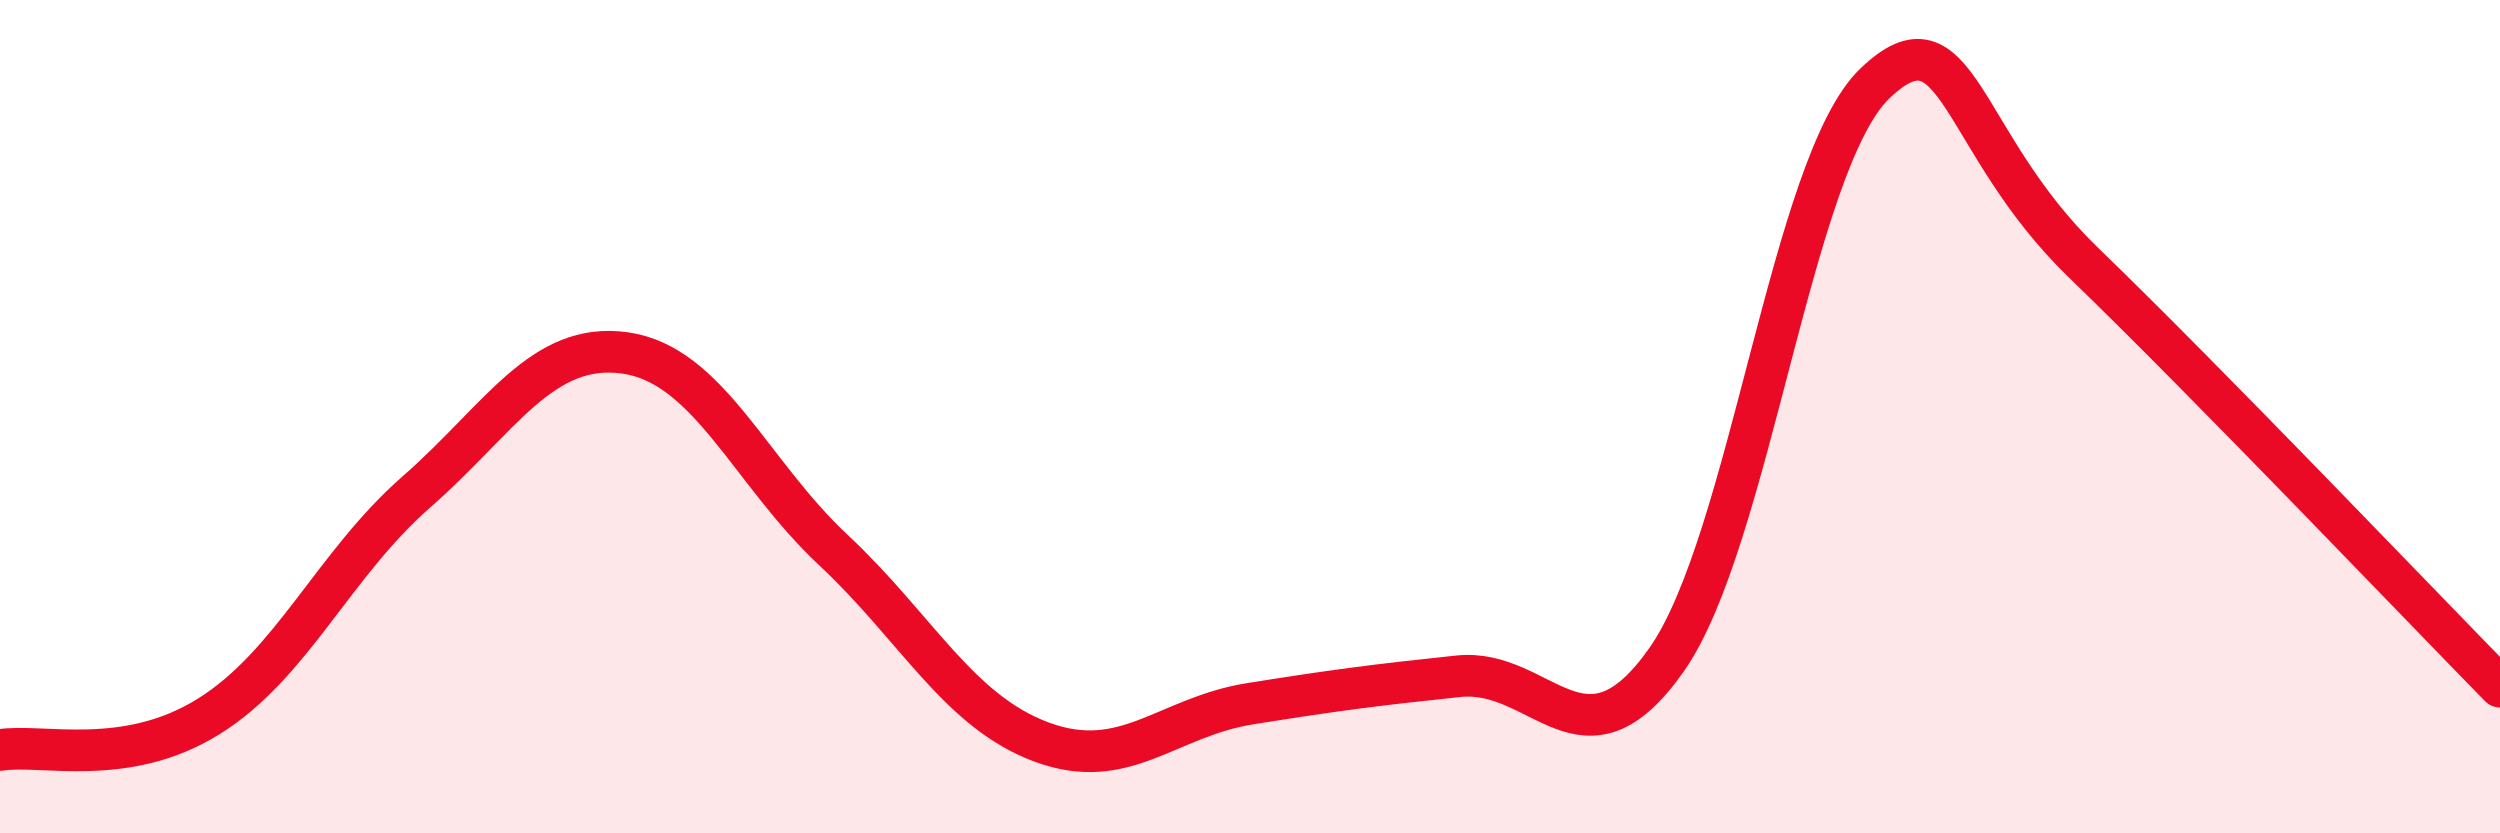
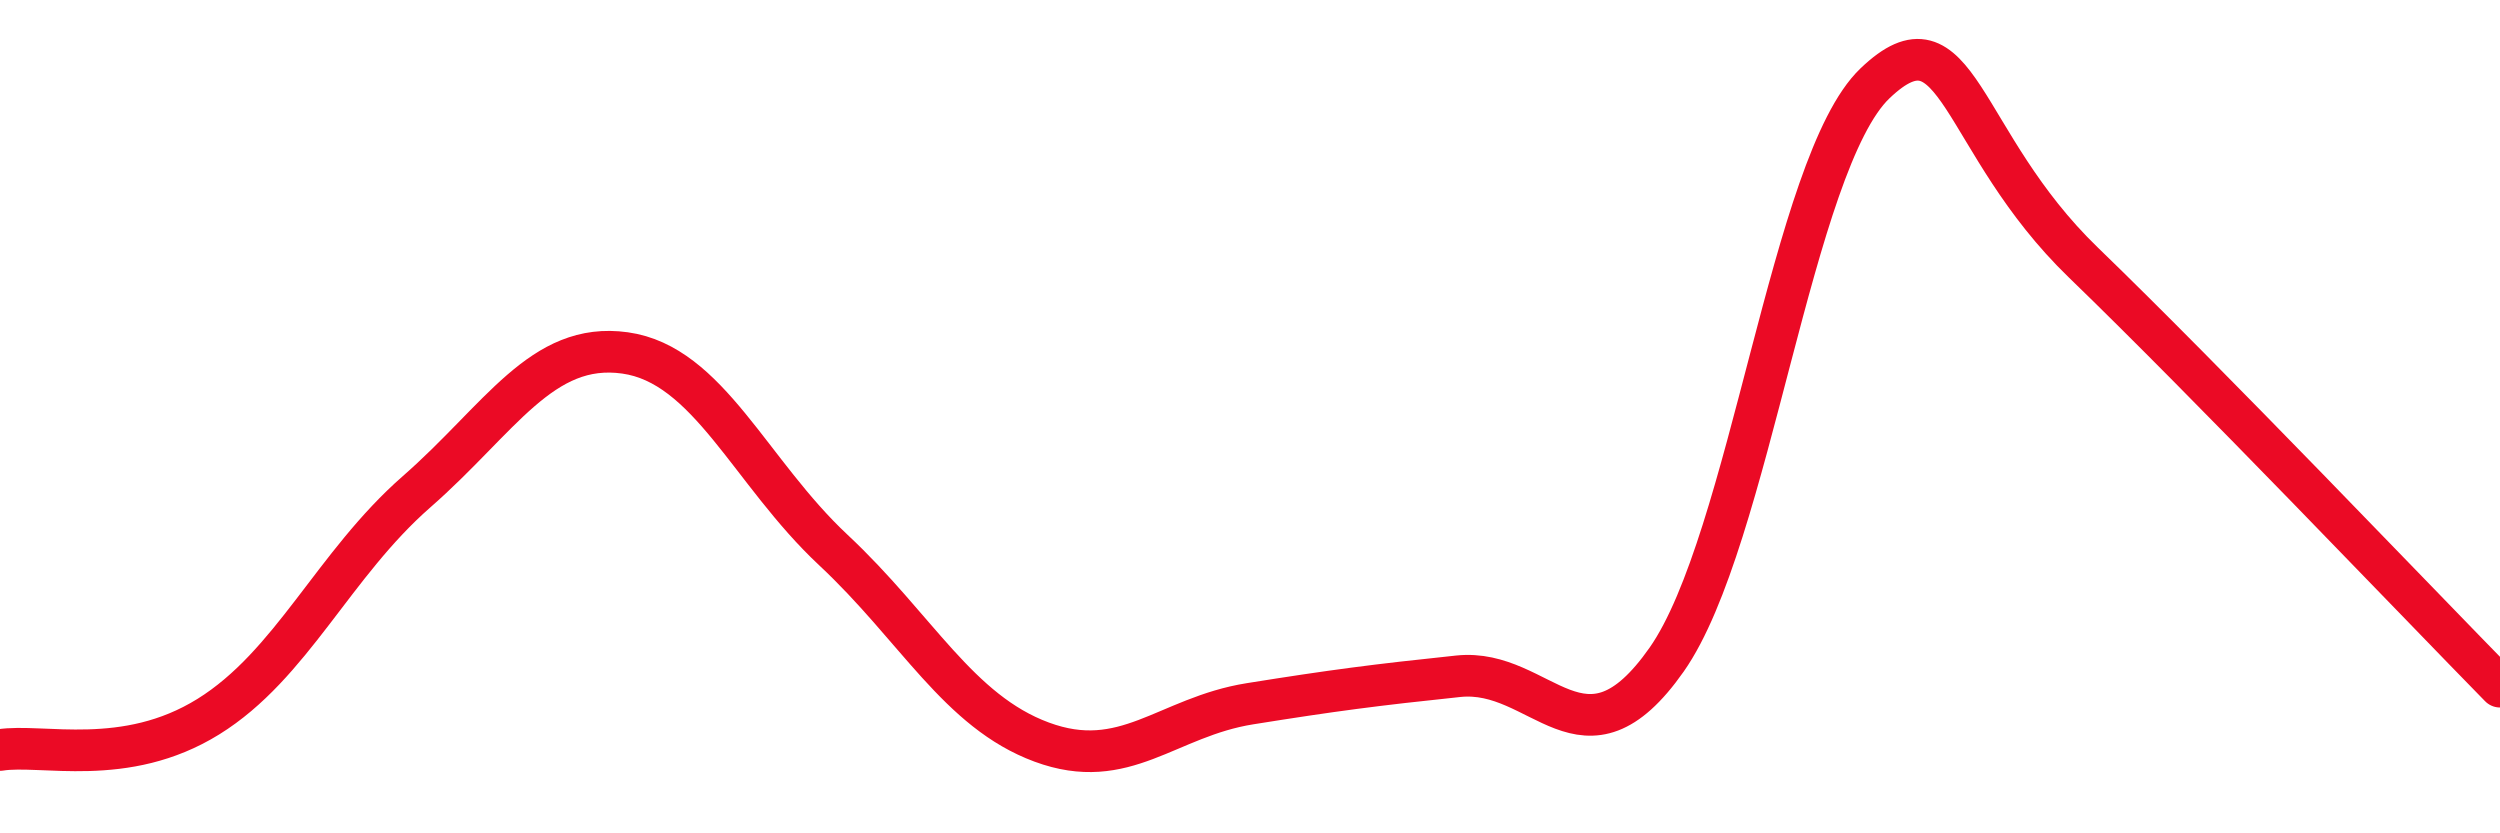
<svg xmlns="http://www.w3.org/2000/svg" width="60" height="20" viewBox="0 0 60 20">
-   <path d="M 0,18 C 1,17.84 3,18.44 5,17.2 C 7,15.96 8,13.55 10,11.8 C 12,10.05 13,8.19 15,8.47 C 17,8.75 18,11.33 20,13.2 C 22,15.07 23,17.07 25,17.81 C 27,18.55 28,17.21 30,16.89 C 32,16.57 33,16.44 35,16.23 C 37,16.02 38,18.68 40,15.83 C 42,12.98 43,3.91 45,2 C 47,0.09 47,3.4 50,6.3 C 53,9.2 58,14.44 60,16.48L60 20L0 20Z" fill="#EB0A25" opacity="0.1" stroke-linecap="round" stroke-linejoin="round" />
  <path d="M 0,18 C 1,17.84 3,18.44 5,17.2 C 7,15.96 8,13.55 10,11.8 C 12,10.05 13,8.19 15,8.47 C 17,8.75 18,11.33 20,13.2 C 22,15.07 23,17.07 25,17.81 C 27,18.55 28,17.21 30,16.89 C 32,16.57 33,16.44 35,16.23 C 37,16.02 38,18.68 40,15.83 C 42,12.98 43,3.91 45,2 C 47,0.09 47,3.4 50,6.3 C 53,9.2 58,14.44 60,16.48" stroke="#EB0A25" stroke-width="1" fill="none" stroke-linecap="round" stroke-linejoin="round" />
</svg>